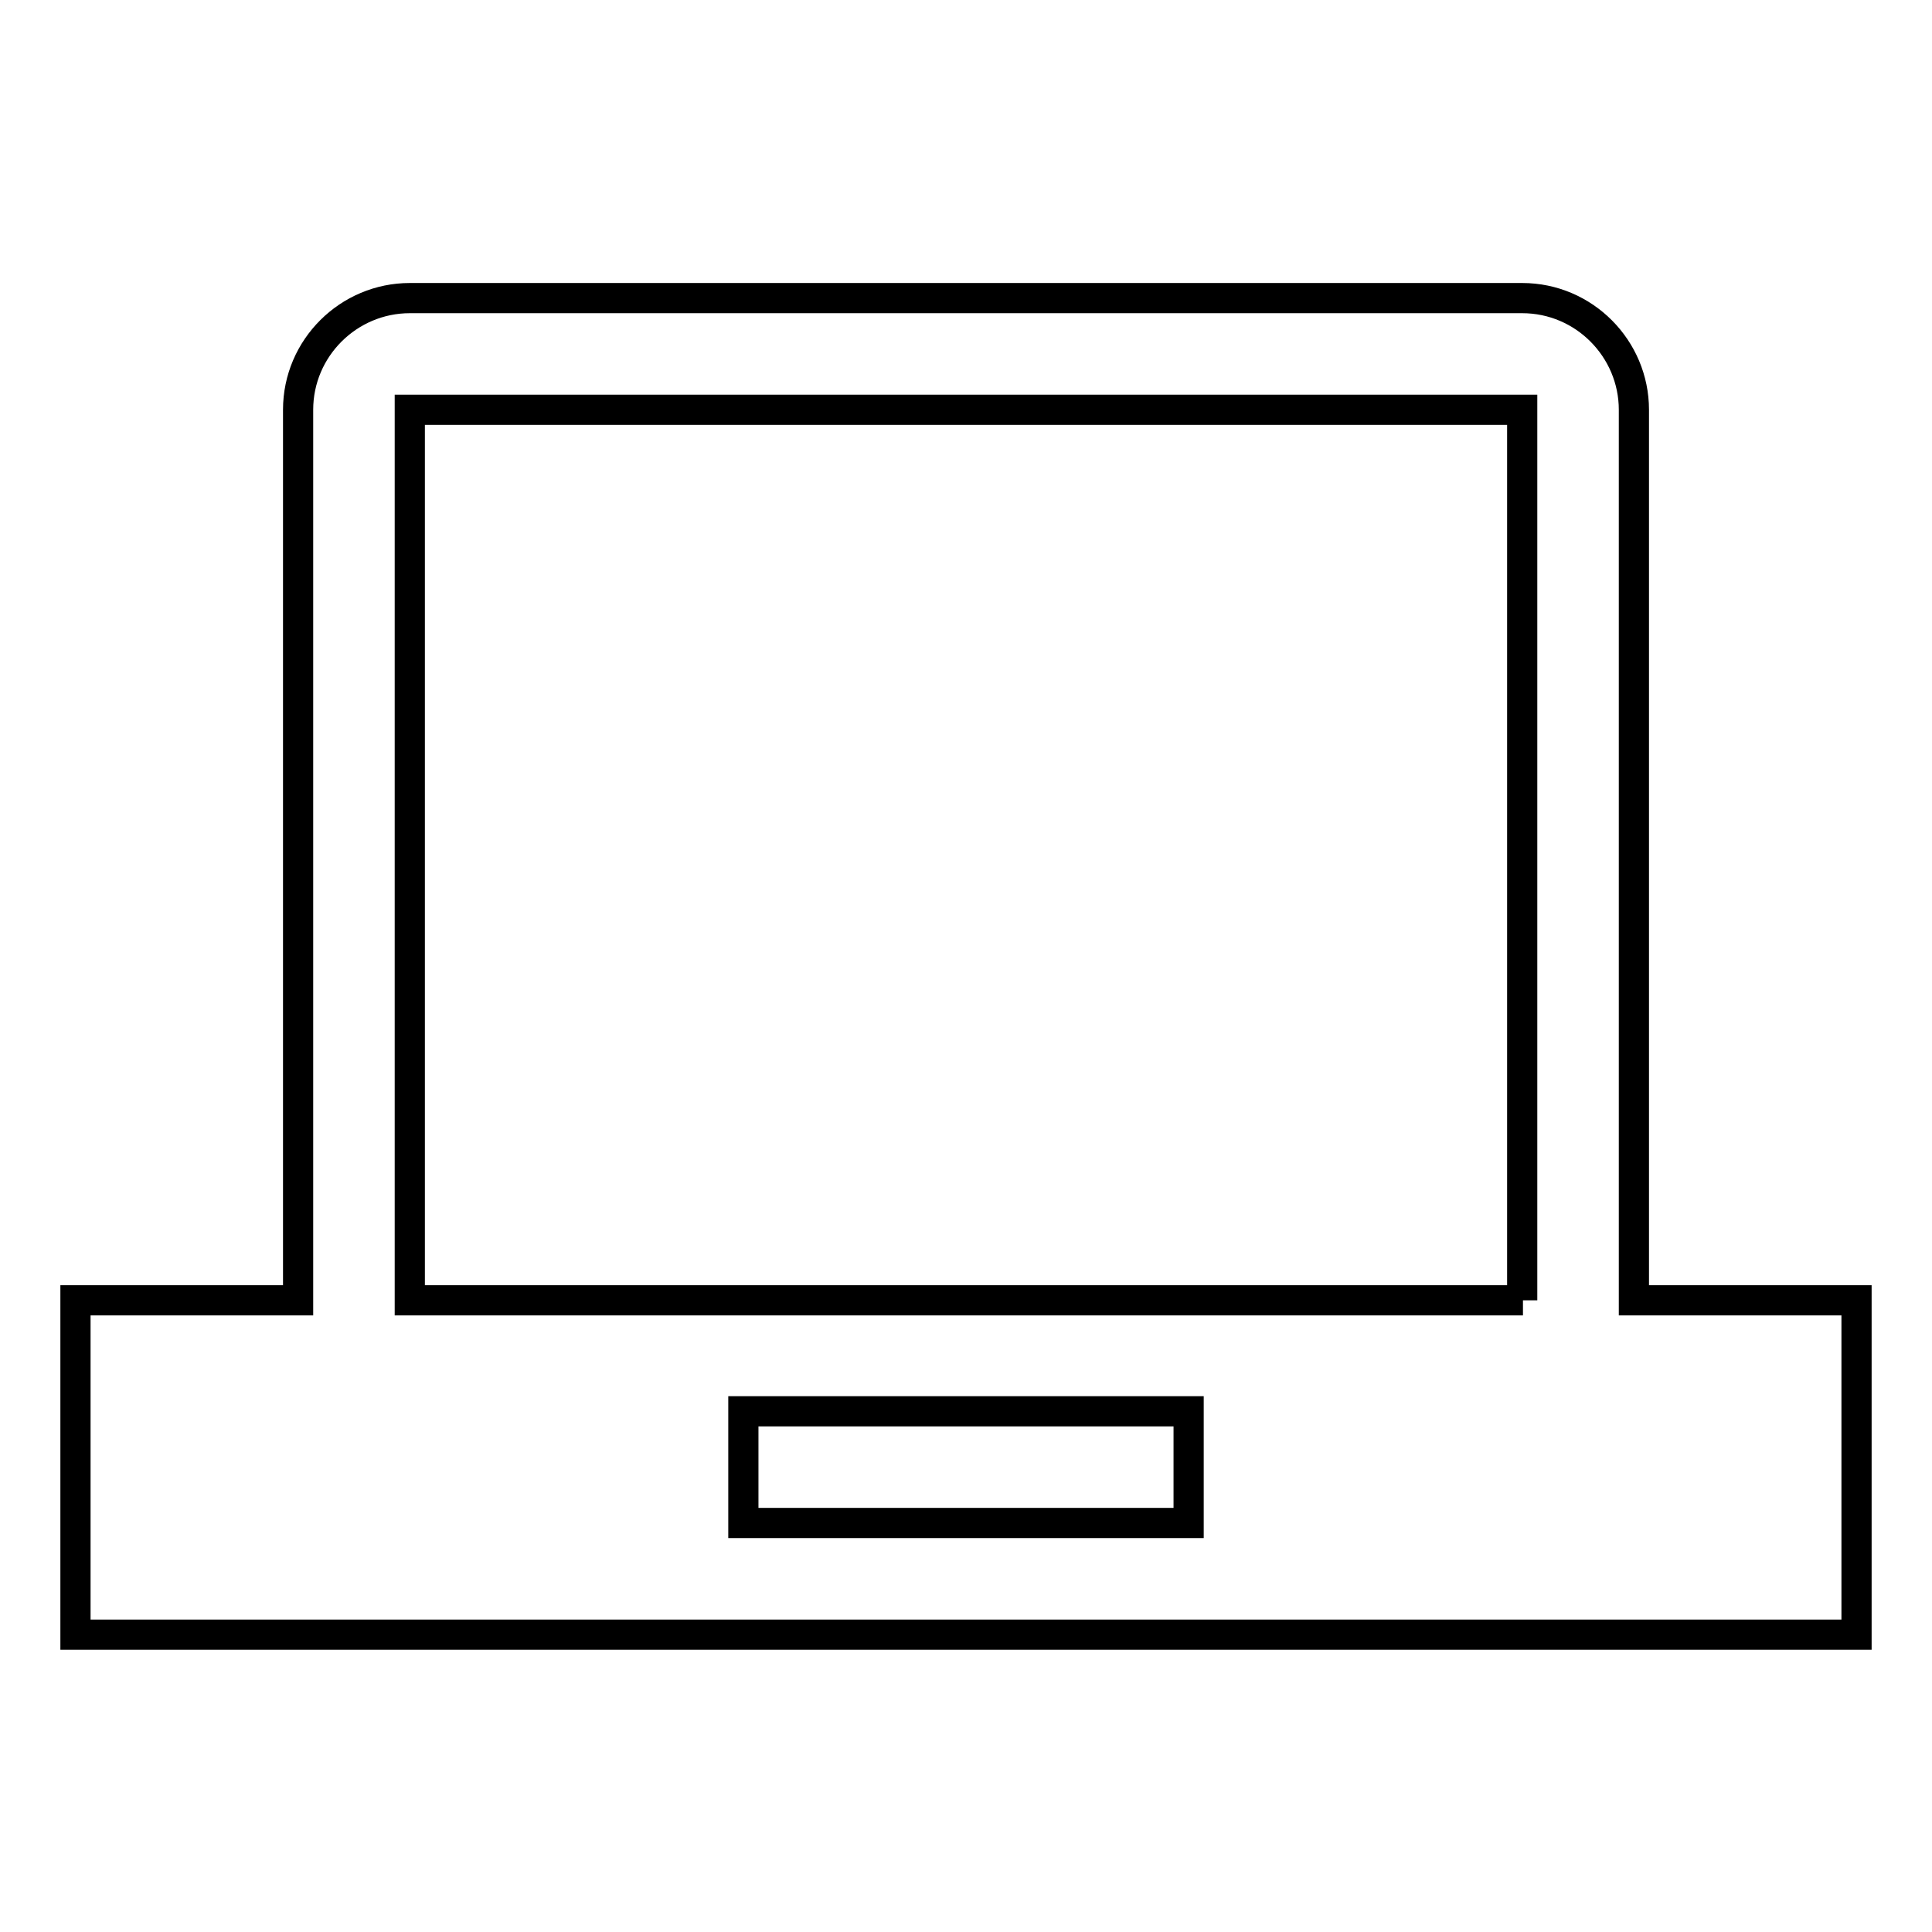
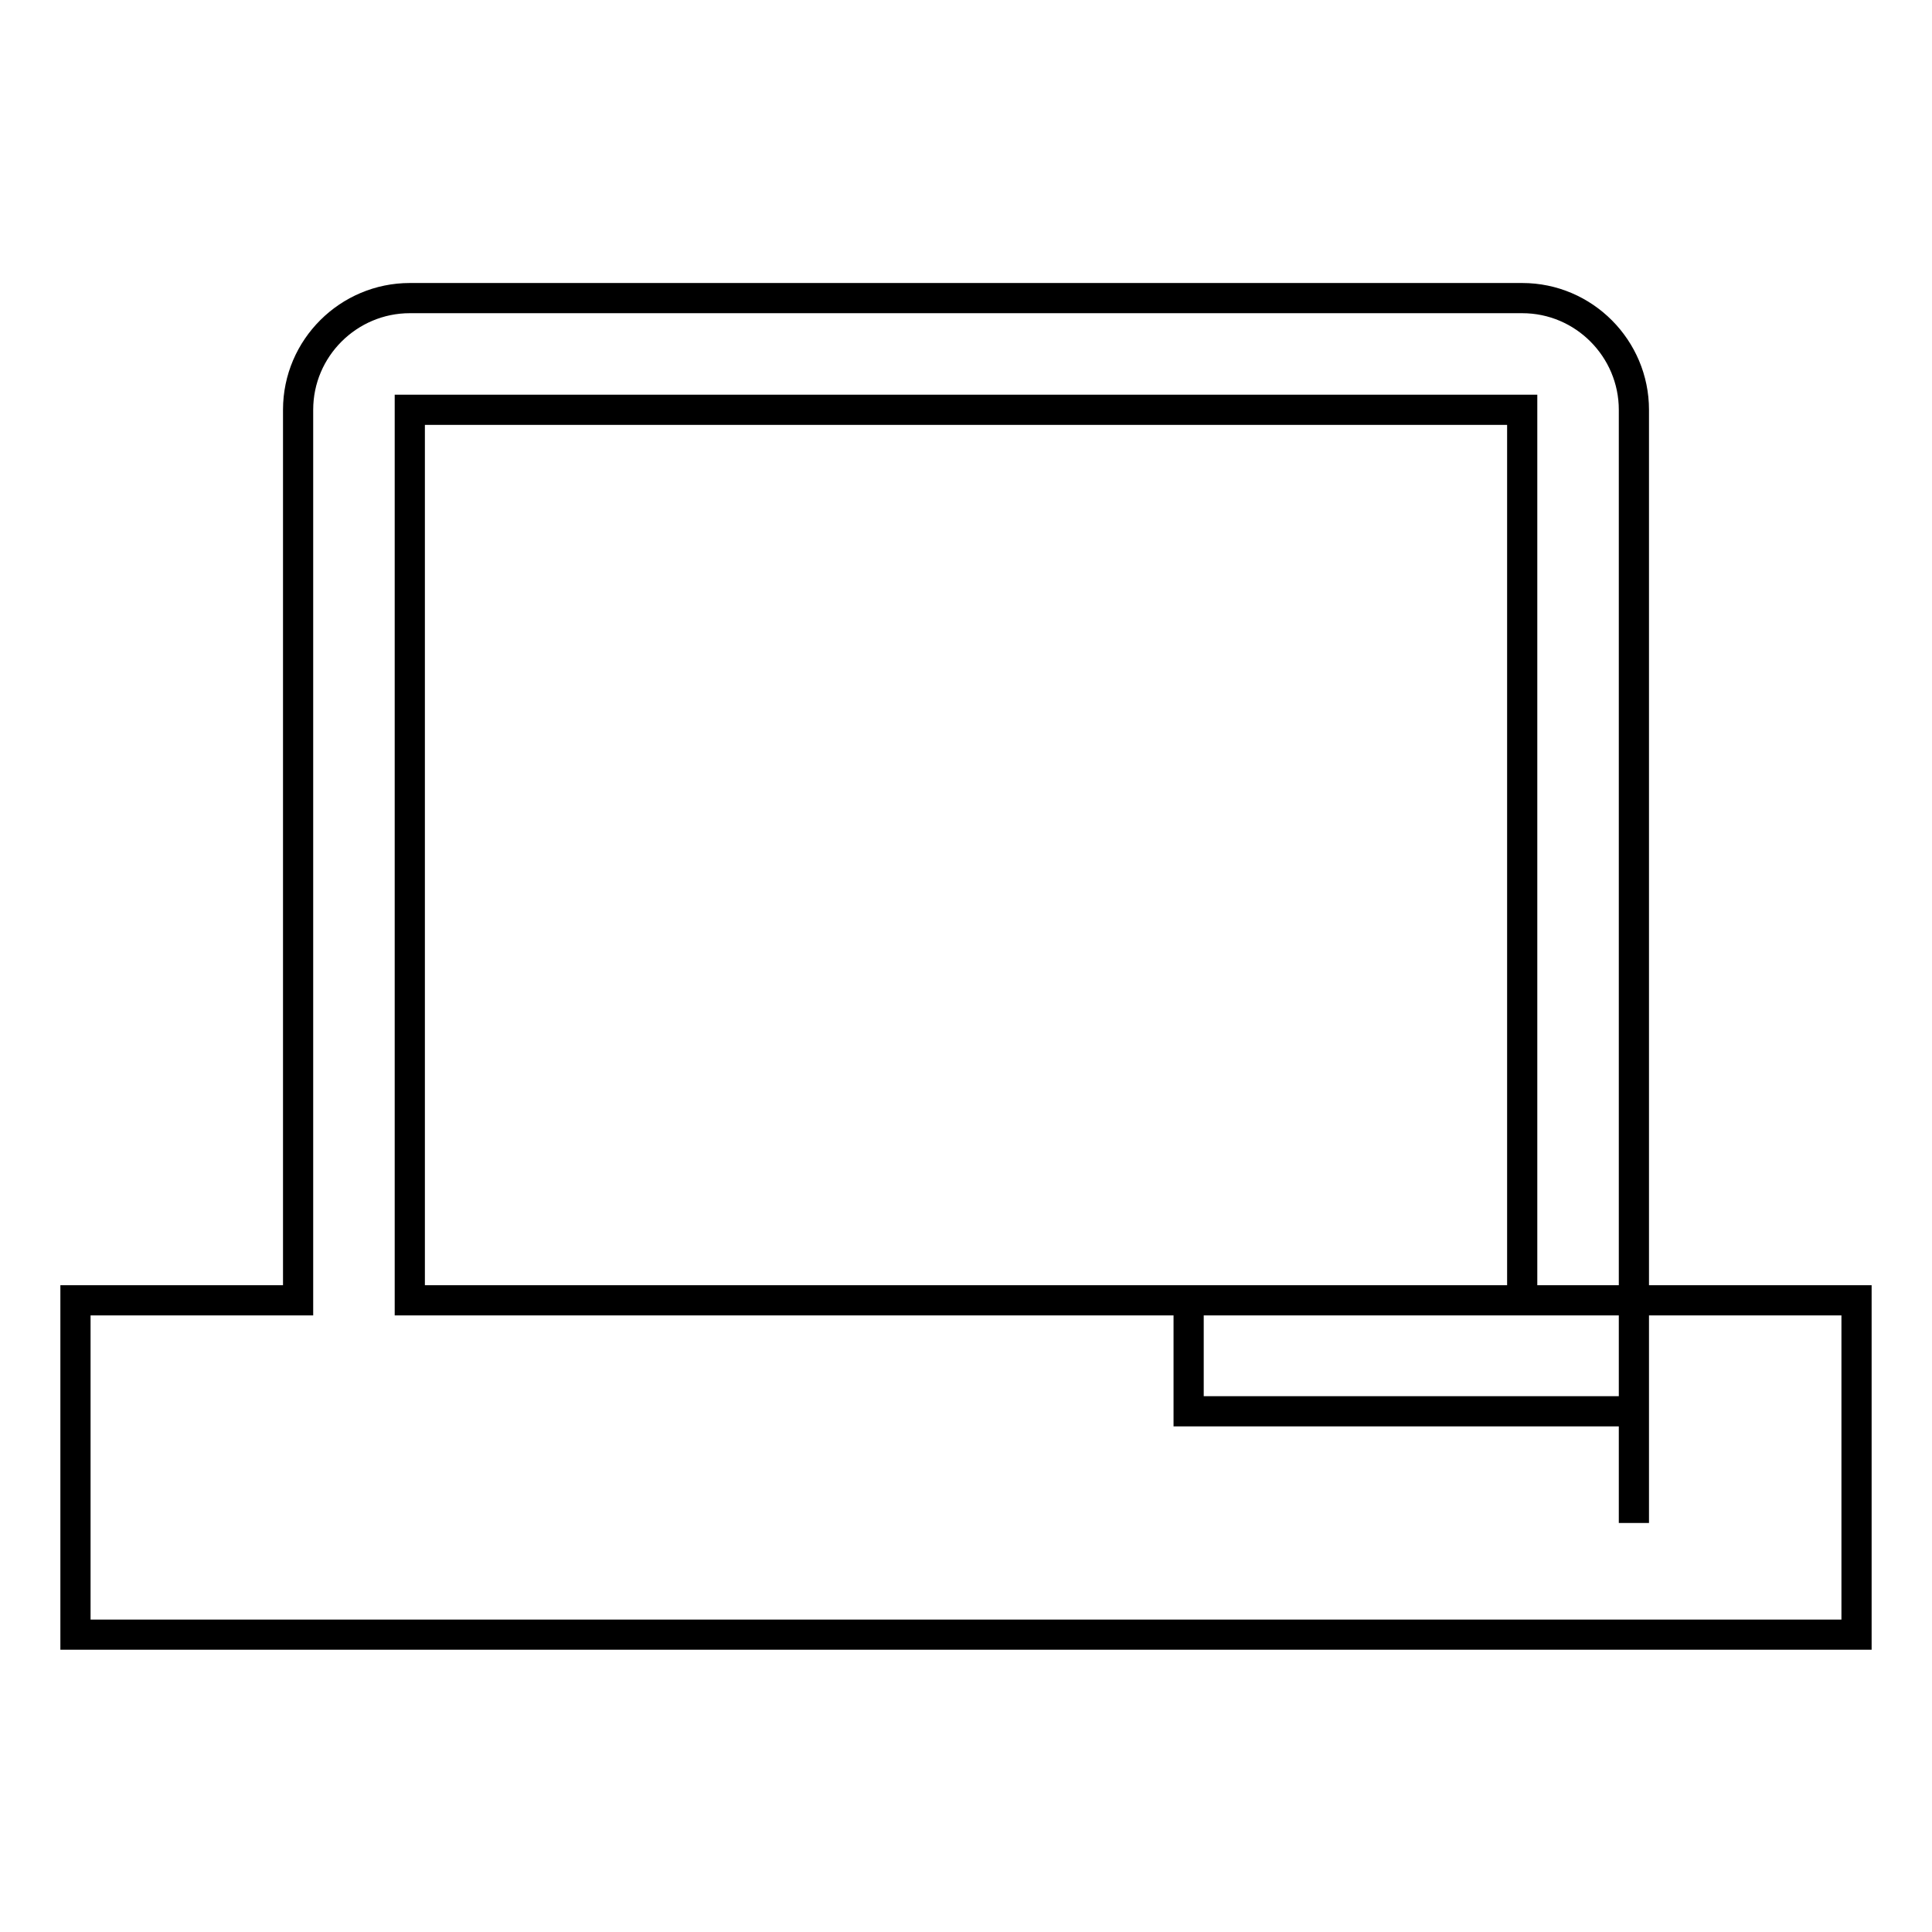
<svg xmlns="http://www.w3.org/2000/svg" version="1.1" x="0px" y="0px" viewBox="0 0 256 256" enable-background="new 0 0 256 256" xml:space="preserve">
  <g>
-     <path stroke-width="4" fill-opacity="0" stroke="#000000" d="M216.5,172.3v-118c0-8.1-6.6-14.8-14.8-14.8H54.3c-8.1,0-14.8,6.6-14.8,14.8v118H10v44.3h236v-44.3H216.5z  M157.5,201.8h-59V187h59V201.8z M201.8,172.3H54.3v-118c0,0,0,0,0,0h147.4c0,0,0,0,0,0V172.3L201.8,172.3z" />
+     <path stroke-width="4" fill-opacity="0" stroke="#000000" d="M216.5,172.3v-118c0-8.1-6.6-14.8-14.8-14.8H54.3c-8.1,0-14.8,6.6-14.8,14.8v118H10v44.3h236v-44.3H216.5z  h-59V187h59V201.8z M201.8,172.3H54.3v-118c0,0,0,0,0,0h147.4c0,0,0,0,0,0V172.3L201.8,172.3z" />
  </g>
</svg>